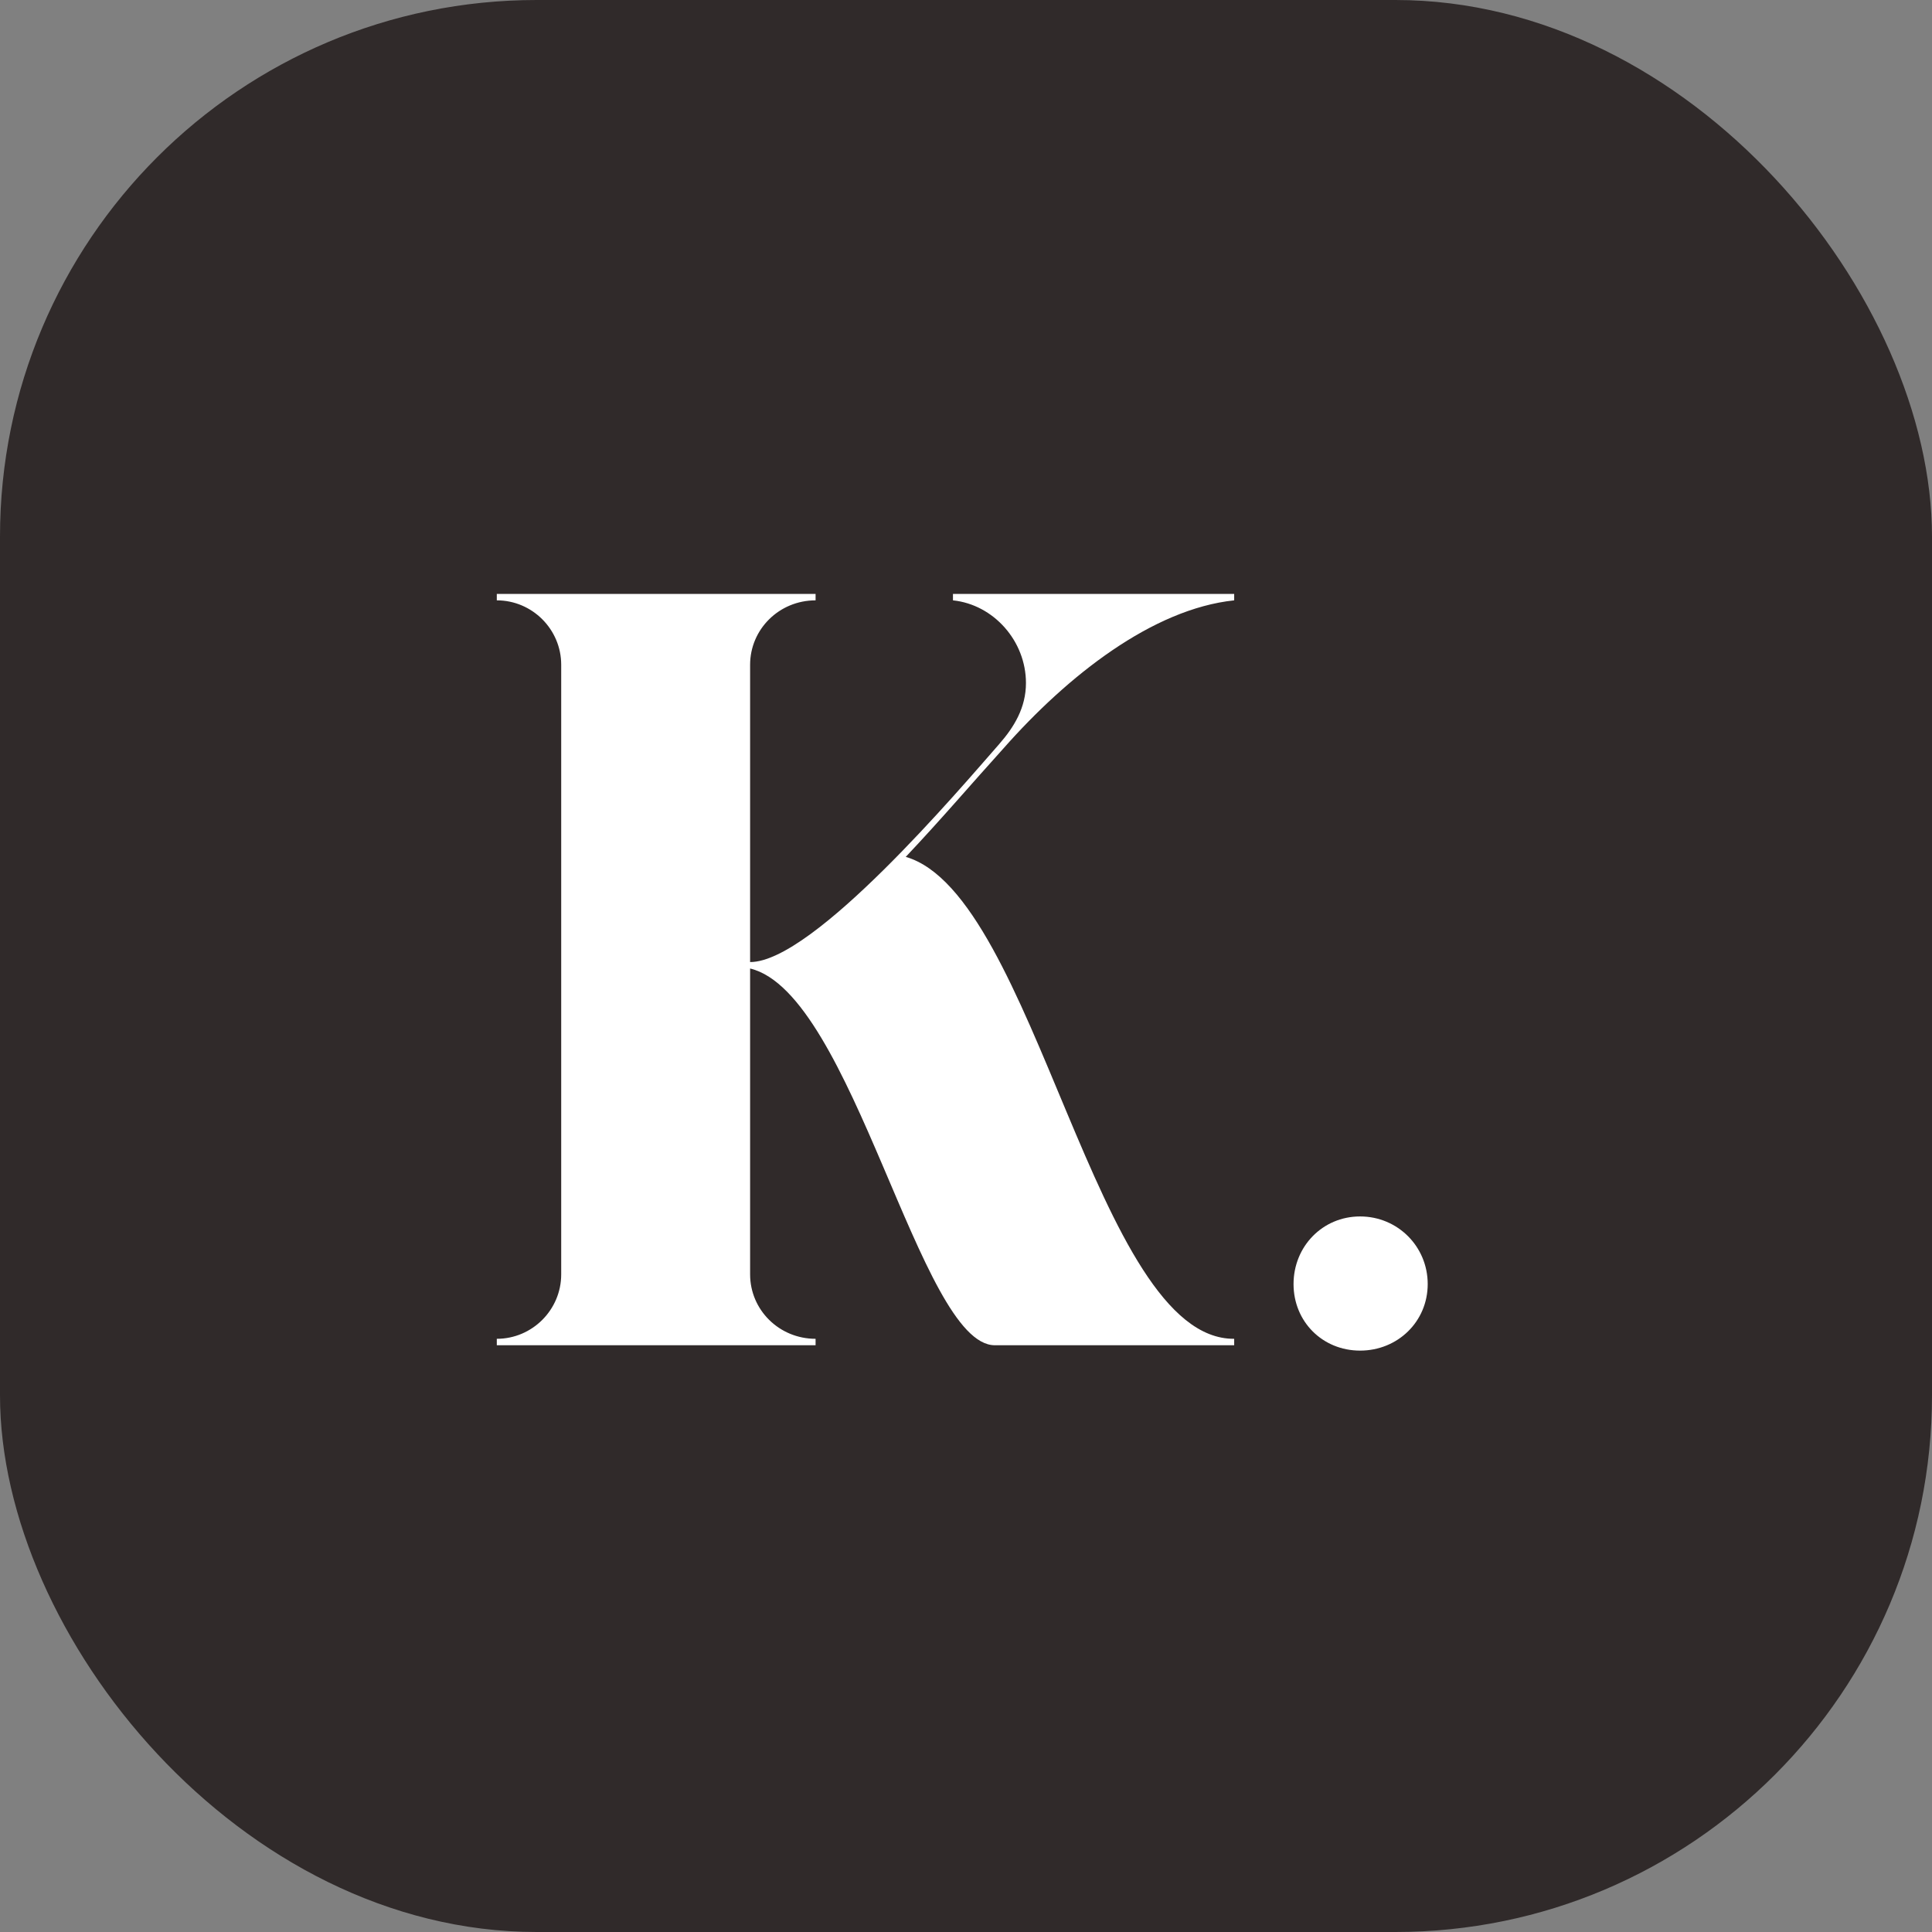
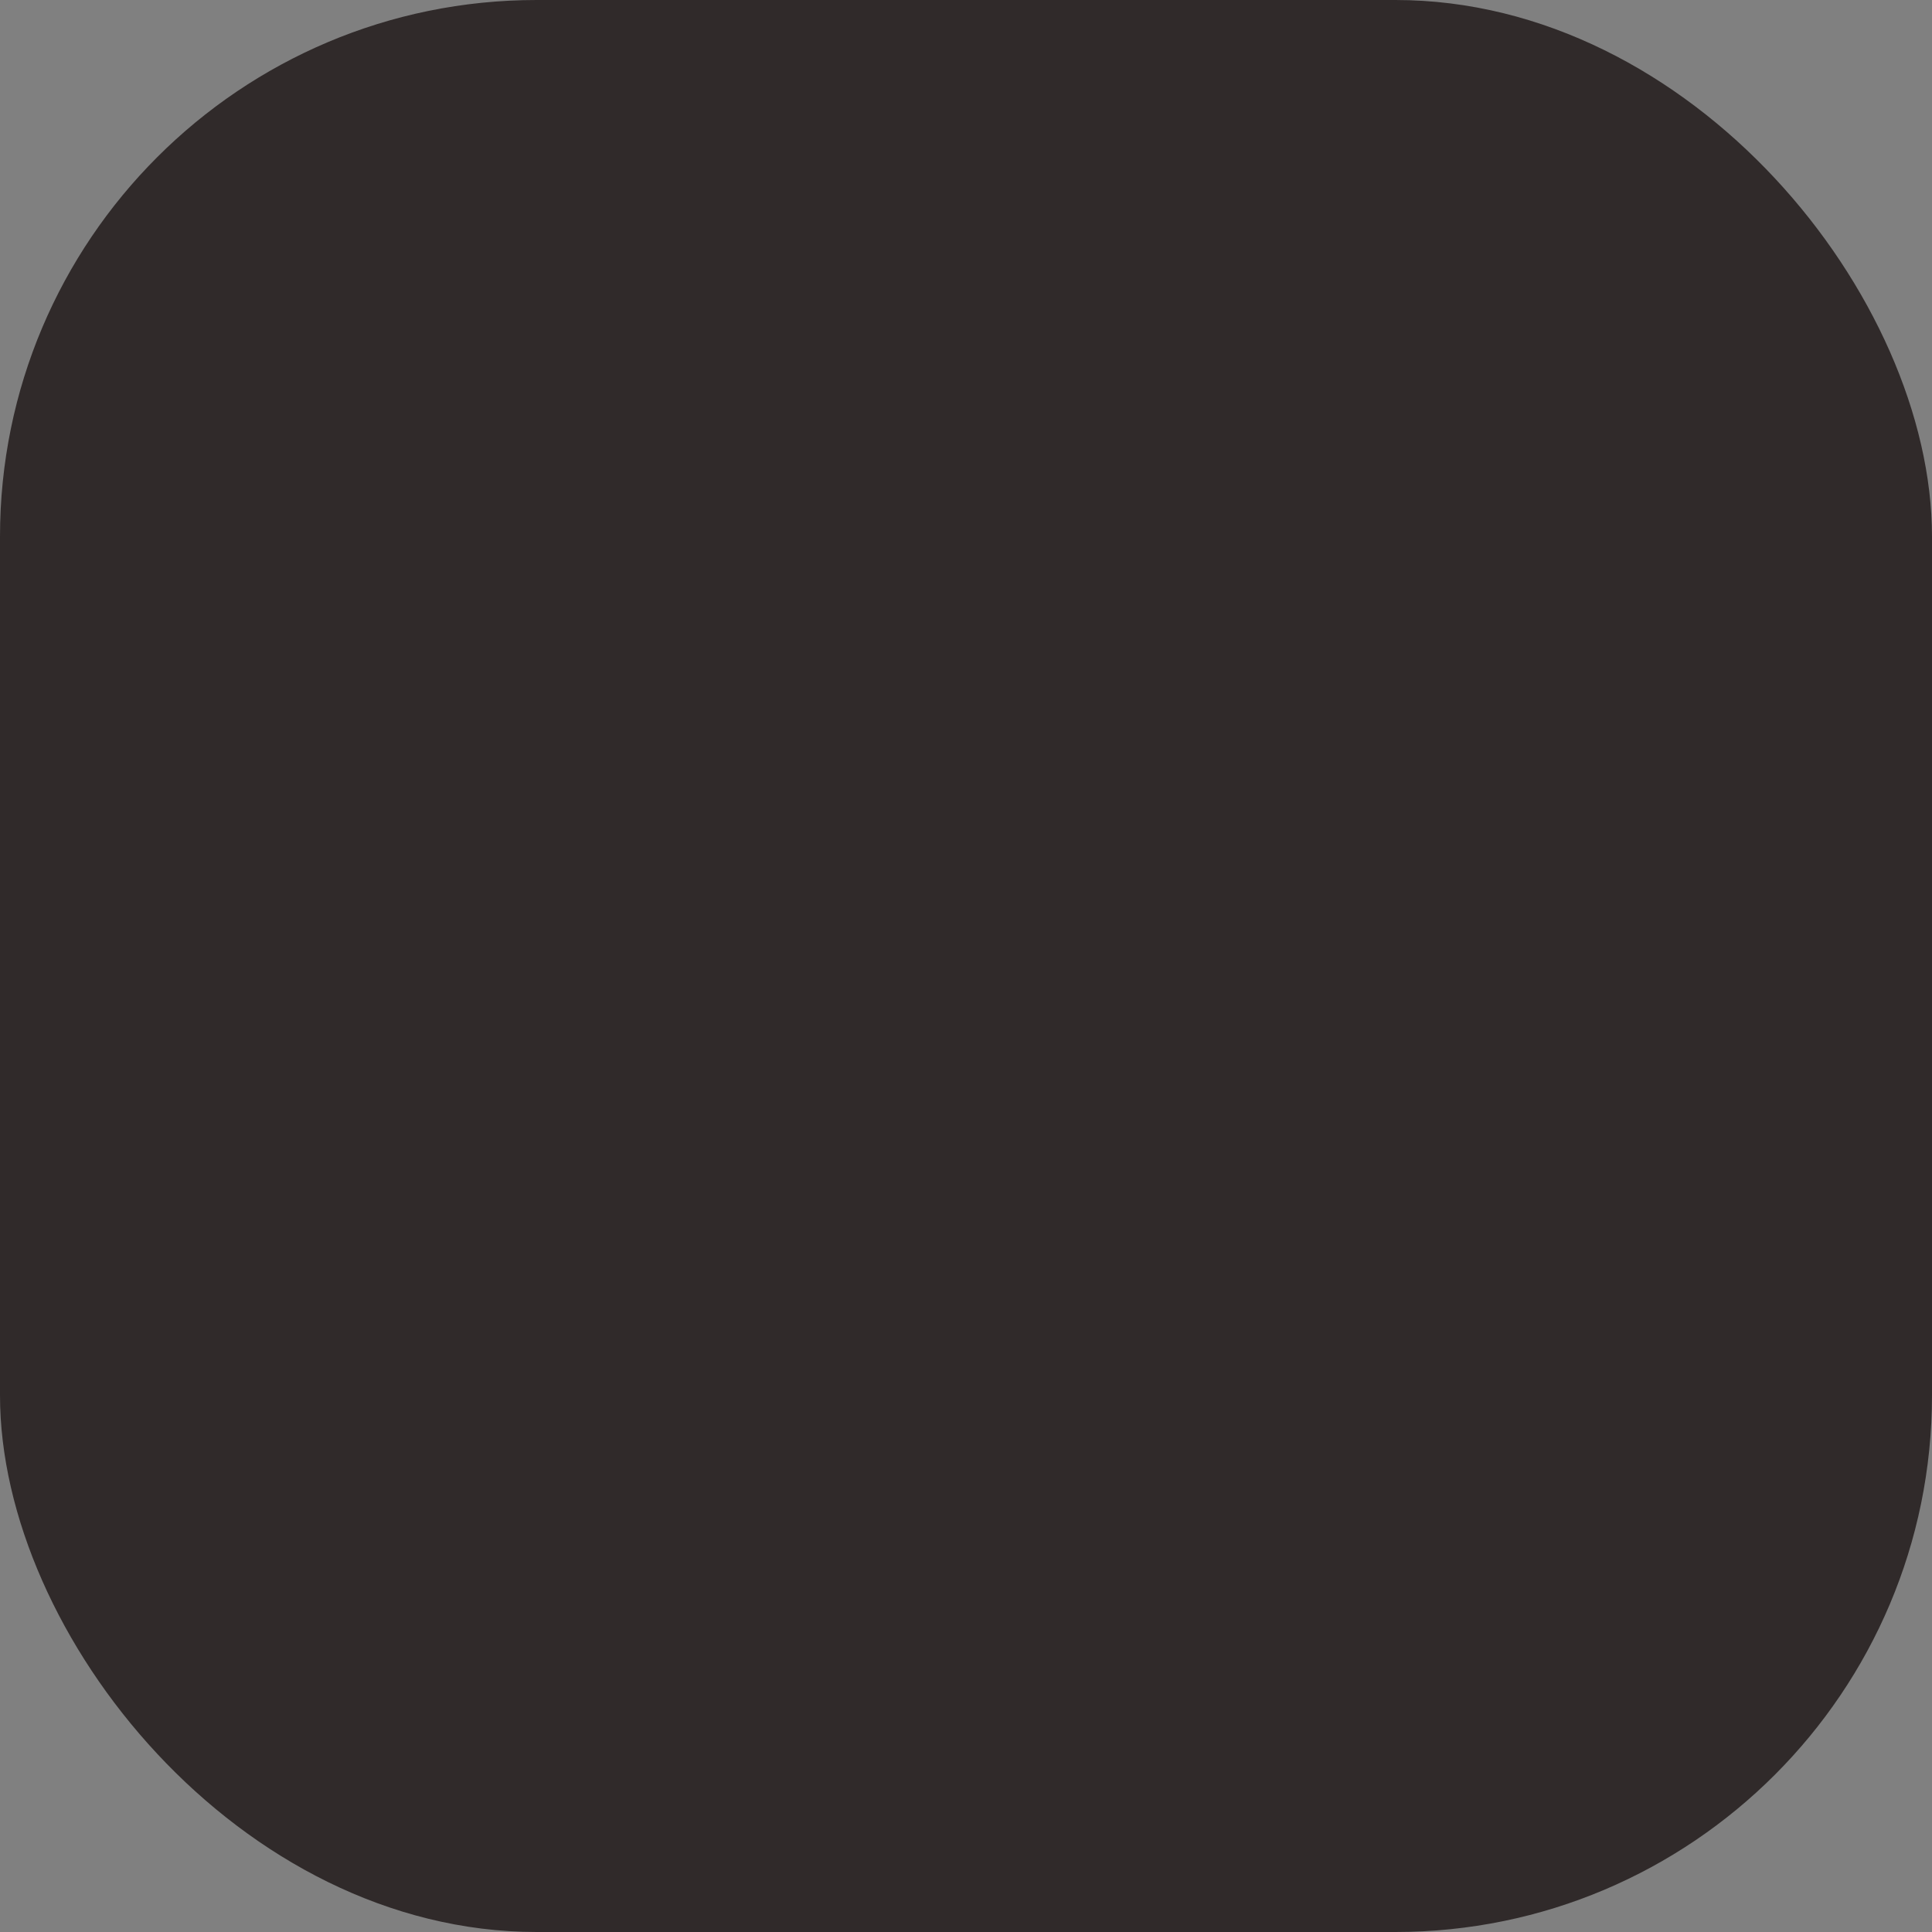
<svg xmlns="http://www.w3.org/2000/svg" fill="none" viewBox="0 0 1080 1080" height="1080" width="1080">
  <rect x="0" y="0" width="1080" height="1080" fill="#808080" stroke="none" />
  <rect fill="#302A2A" rx="300" height="1080" width="1080" />
-   <path fill="white" d="M419.315 541.4V712.4C419.315 732.2 435.515 748.4 455.915 748.4V752H277.715V748.4C297.515 748.4 313.715 732.2 313.715 712.4V371.6C313.715 351.8 297.515 335.6 277.715 335.6V332H455.915V335.6C435.515 335.6 419.315 351.8 419.315 371.6V537.8C454.715 537.8 536.915 440.6 558.515 416C566.915 406.4 573.515 395.6 573.515 381.8C573.515 358.4 555.515 338 532.715 335.6V332H689.915C689.915 332 689.915 333.8 689.915 335.6C644.315 340.4 596.915 377.6 560.915 418.4C543.515 437.6 526.715 457.4 506.315 479C578.915 500 612.515 749 689.915 748.4V752H556.115C514.115 752 476.915 555.2 419.315 541.4ZM760.298 755C739.298 755 723.098 738.8 723.098 717.8C723.098 696.8 739.298 680 760.298 680C781.298 680 798.098 696.8 798.098 717.8C798.098 738.8 781.298 755 760.298 755Z" />
</svg>